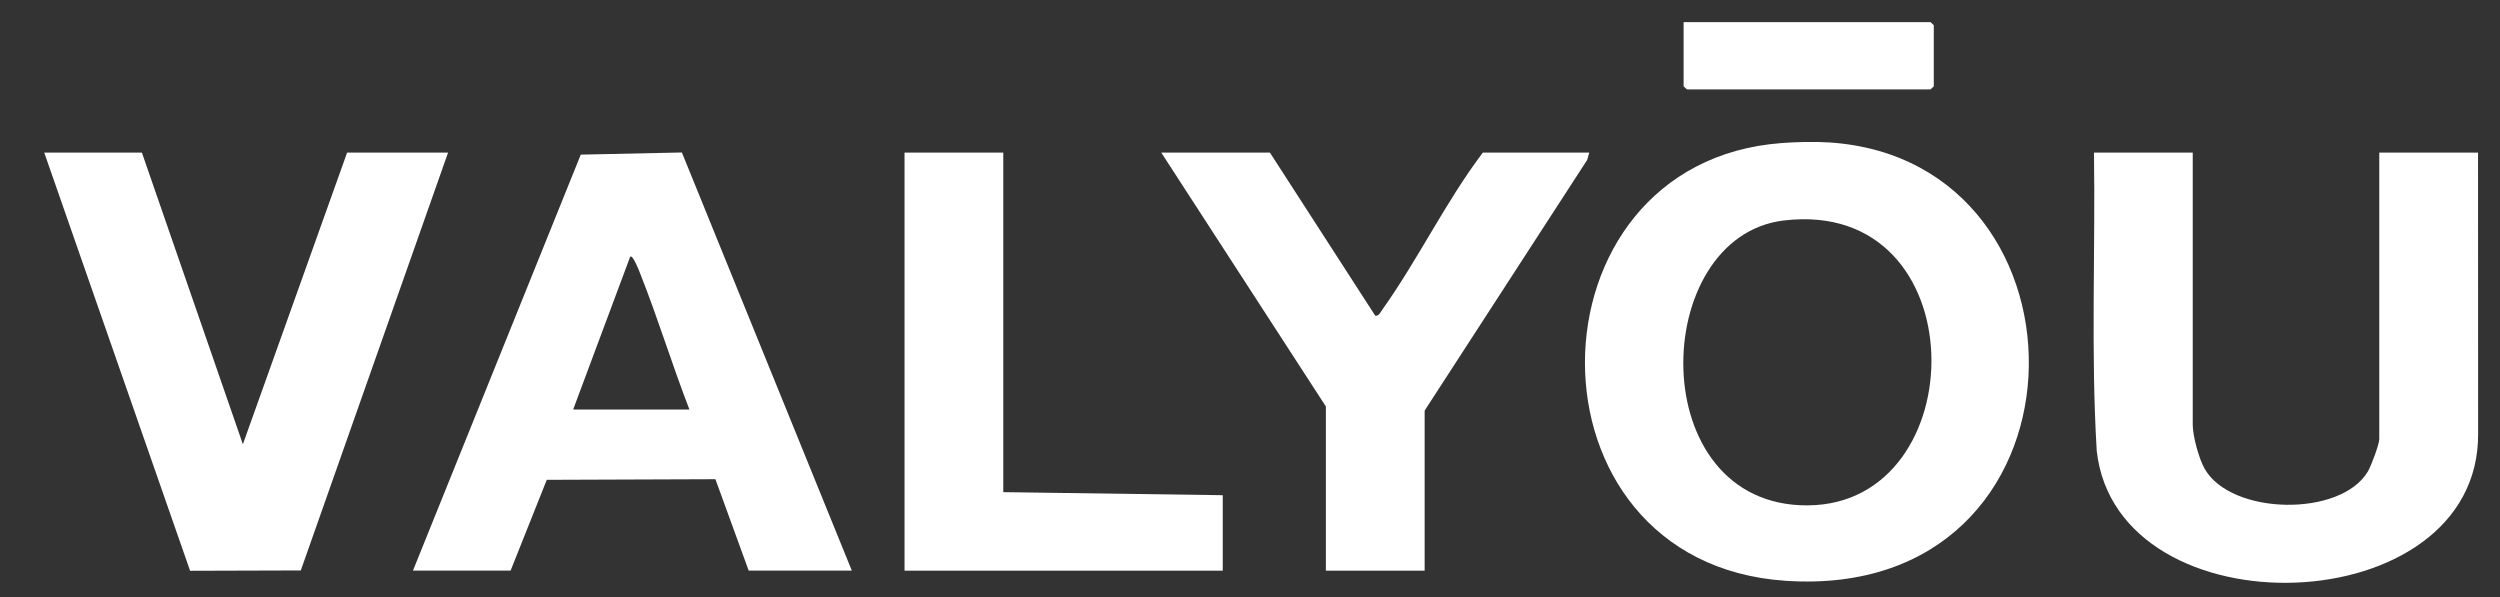
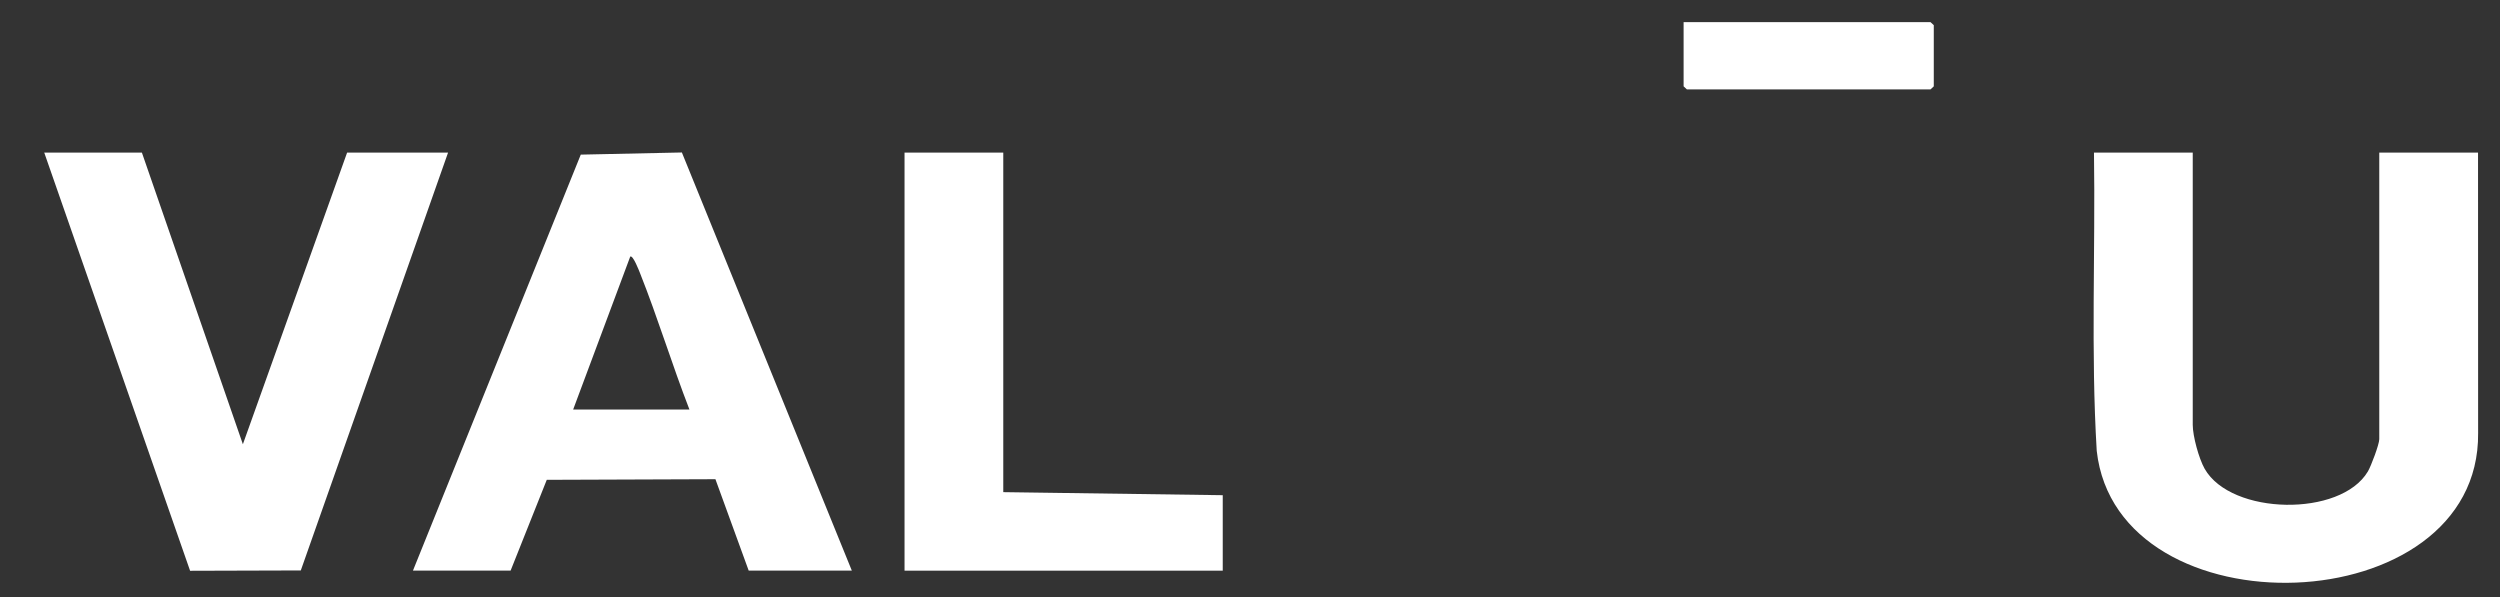
<svg xmlns="http://www.w3.org/2000/svg" fill="none" viewBox="0 0 113 27" height="27" width="113">
  <rect x="0" y="0" width="113" height="27" fill="#333333" stroke="none" />
-   <path fill="white" d="M80.543 6.465C81.203 6.416 82.037 6.395 82.694 6.439C95.137 7.268 94.891 27.199 80.712 26.252C68.536 25.439 68.753 7.333 80.541 6.465H80.543ZM80.638 9.964C74.534 10.685 74.257 22.88 81.703 22.843C89.293 22.806 89.383 8.93 80.638 9.964Z" />
  <path fill="white" d="M99.112 6.899V19.203C99.112 19.713 99.389 20.728 99.651 21.19C100.85 23.294 105.805 23.383 107.03 21.307C107.173 21.063 107.543 20.082 107.543 19.849V6.899H112.007L112.011 19.575C112.097 28.196 95.697 28.711 94.772 20.377C94.503 15.897 94.715 11.388 94.648 6.898H99.112V6.899Z" />
  <path fill="white" d="M18.665 25.793L26.251 6.989L30.821 6.892L38.503 25.792H33.841L32.337 21.66L24.714 21.688L23.079 25.792H18.665V25.793ZM31.163 18.512C30.373 16.475 29.735 14.371 28.927 12.34C28.888 12.241 28.608 11.511 28.486 11.599L25.906 18.512H31.163Z" />
  <path fill="white" d="M6.414 6.899L10.978 20.08L15.689 6.899H20.252L13.596 25.784L8.592 25.799L2 6.899H6.414Z" />
-   <path fill="white" d="M57.401 6.899L62.163 14.273C62.333 14.286 62.395 14.117 62.472 14.008C64.105 11.717 65.322 9.156 67.022 6.899H71.834L71.741 7.228L64.394 18.558V25.793H59.93V18.374L52.49 6.899H57.401Z" />
  <path fill="white" d="M45.348 6.899V22.245L55.268 22.383V25.793H40.885V6.899H45.348Z" />
  <path fill="white" d="M76.099 1H87.258L87.407 1.138V3.903L87.258 4.041H76.247L76.099 3.903V1Z" />
</svg>